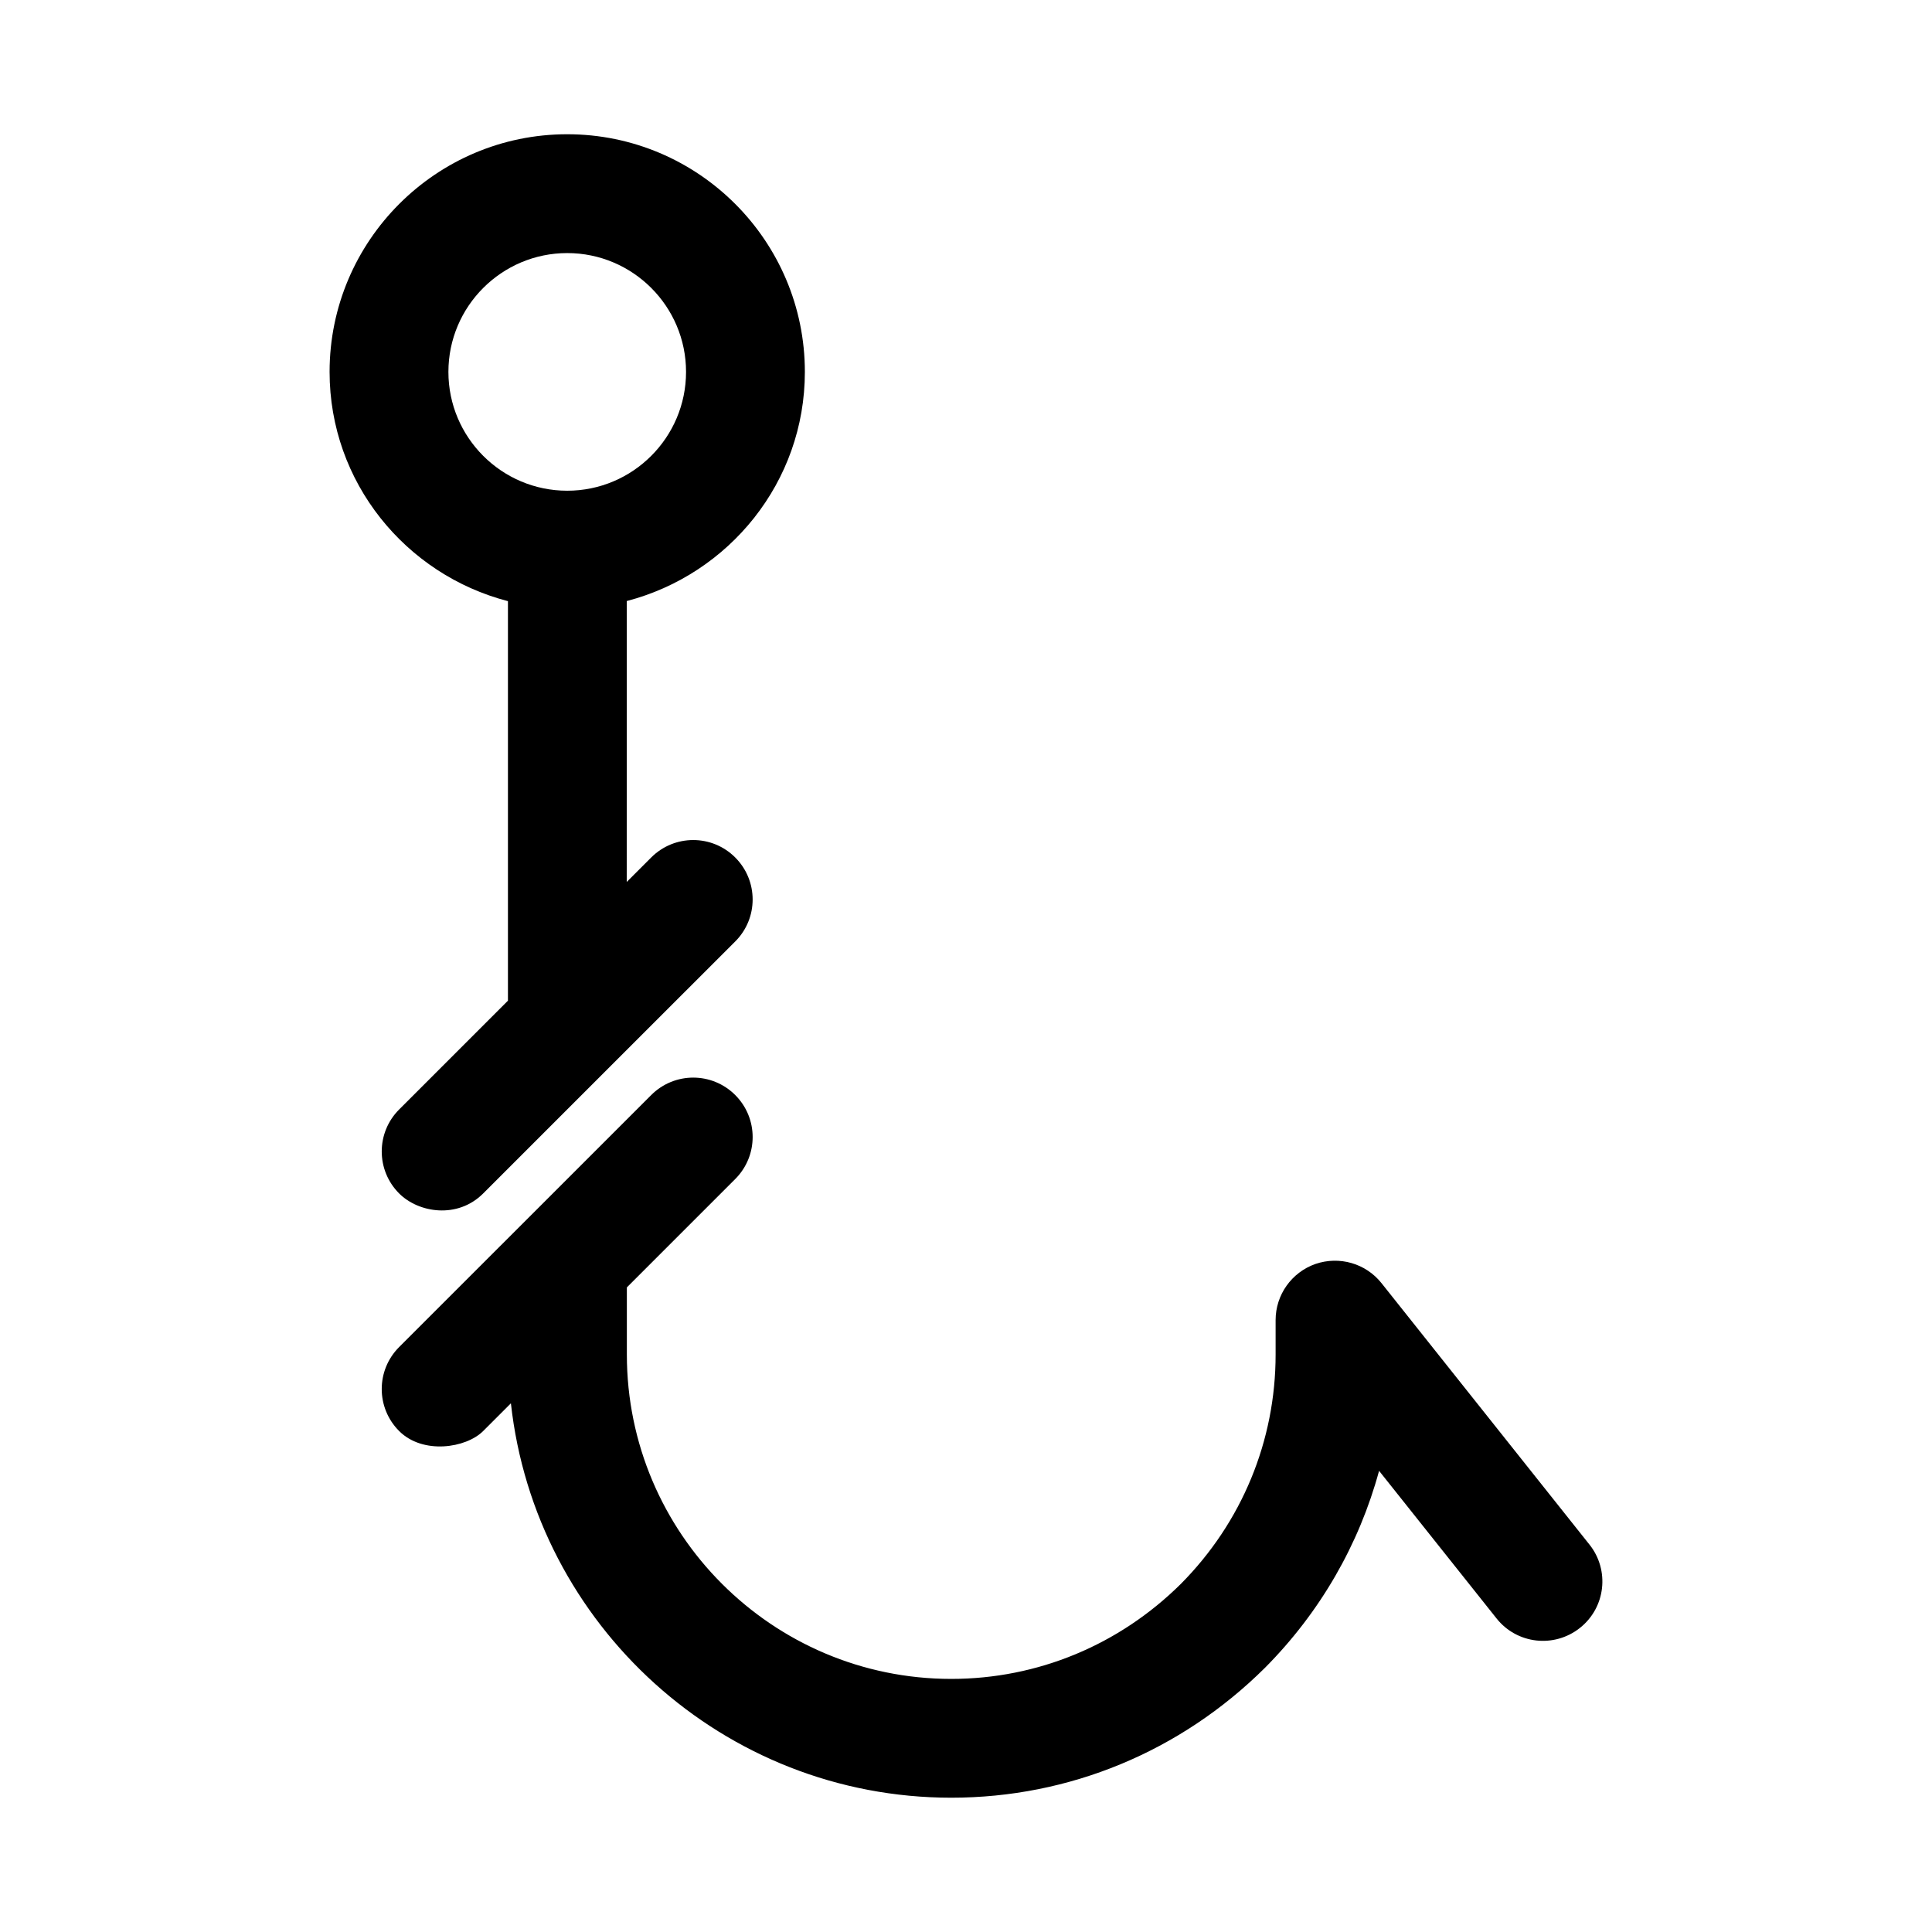
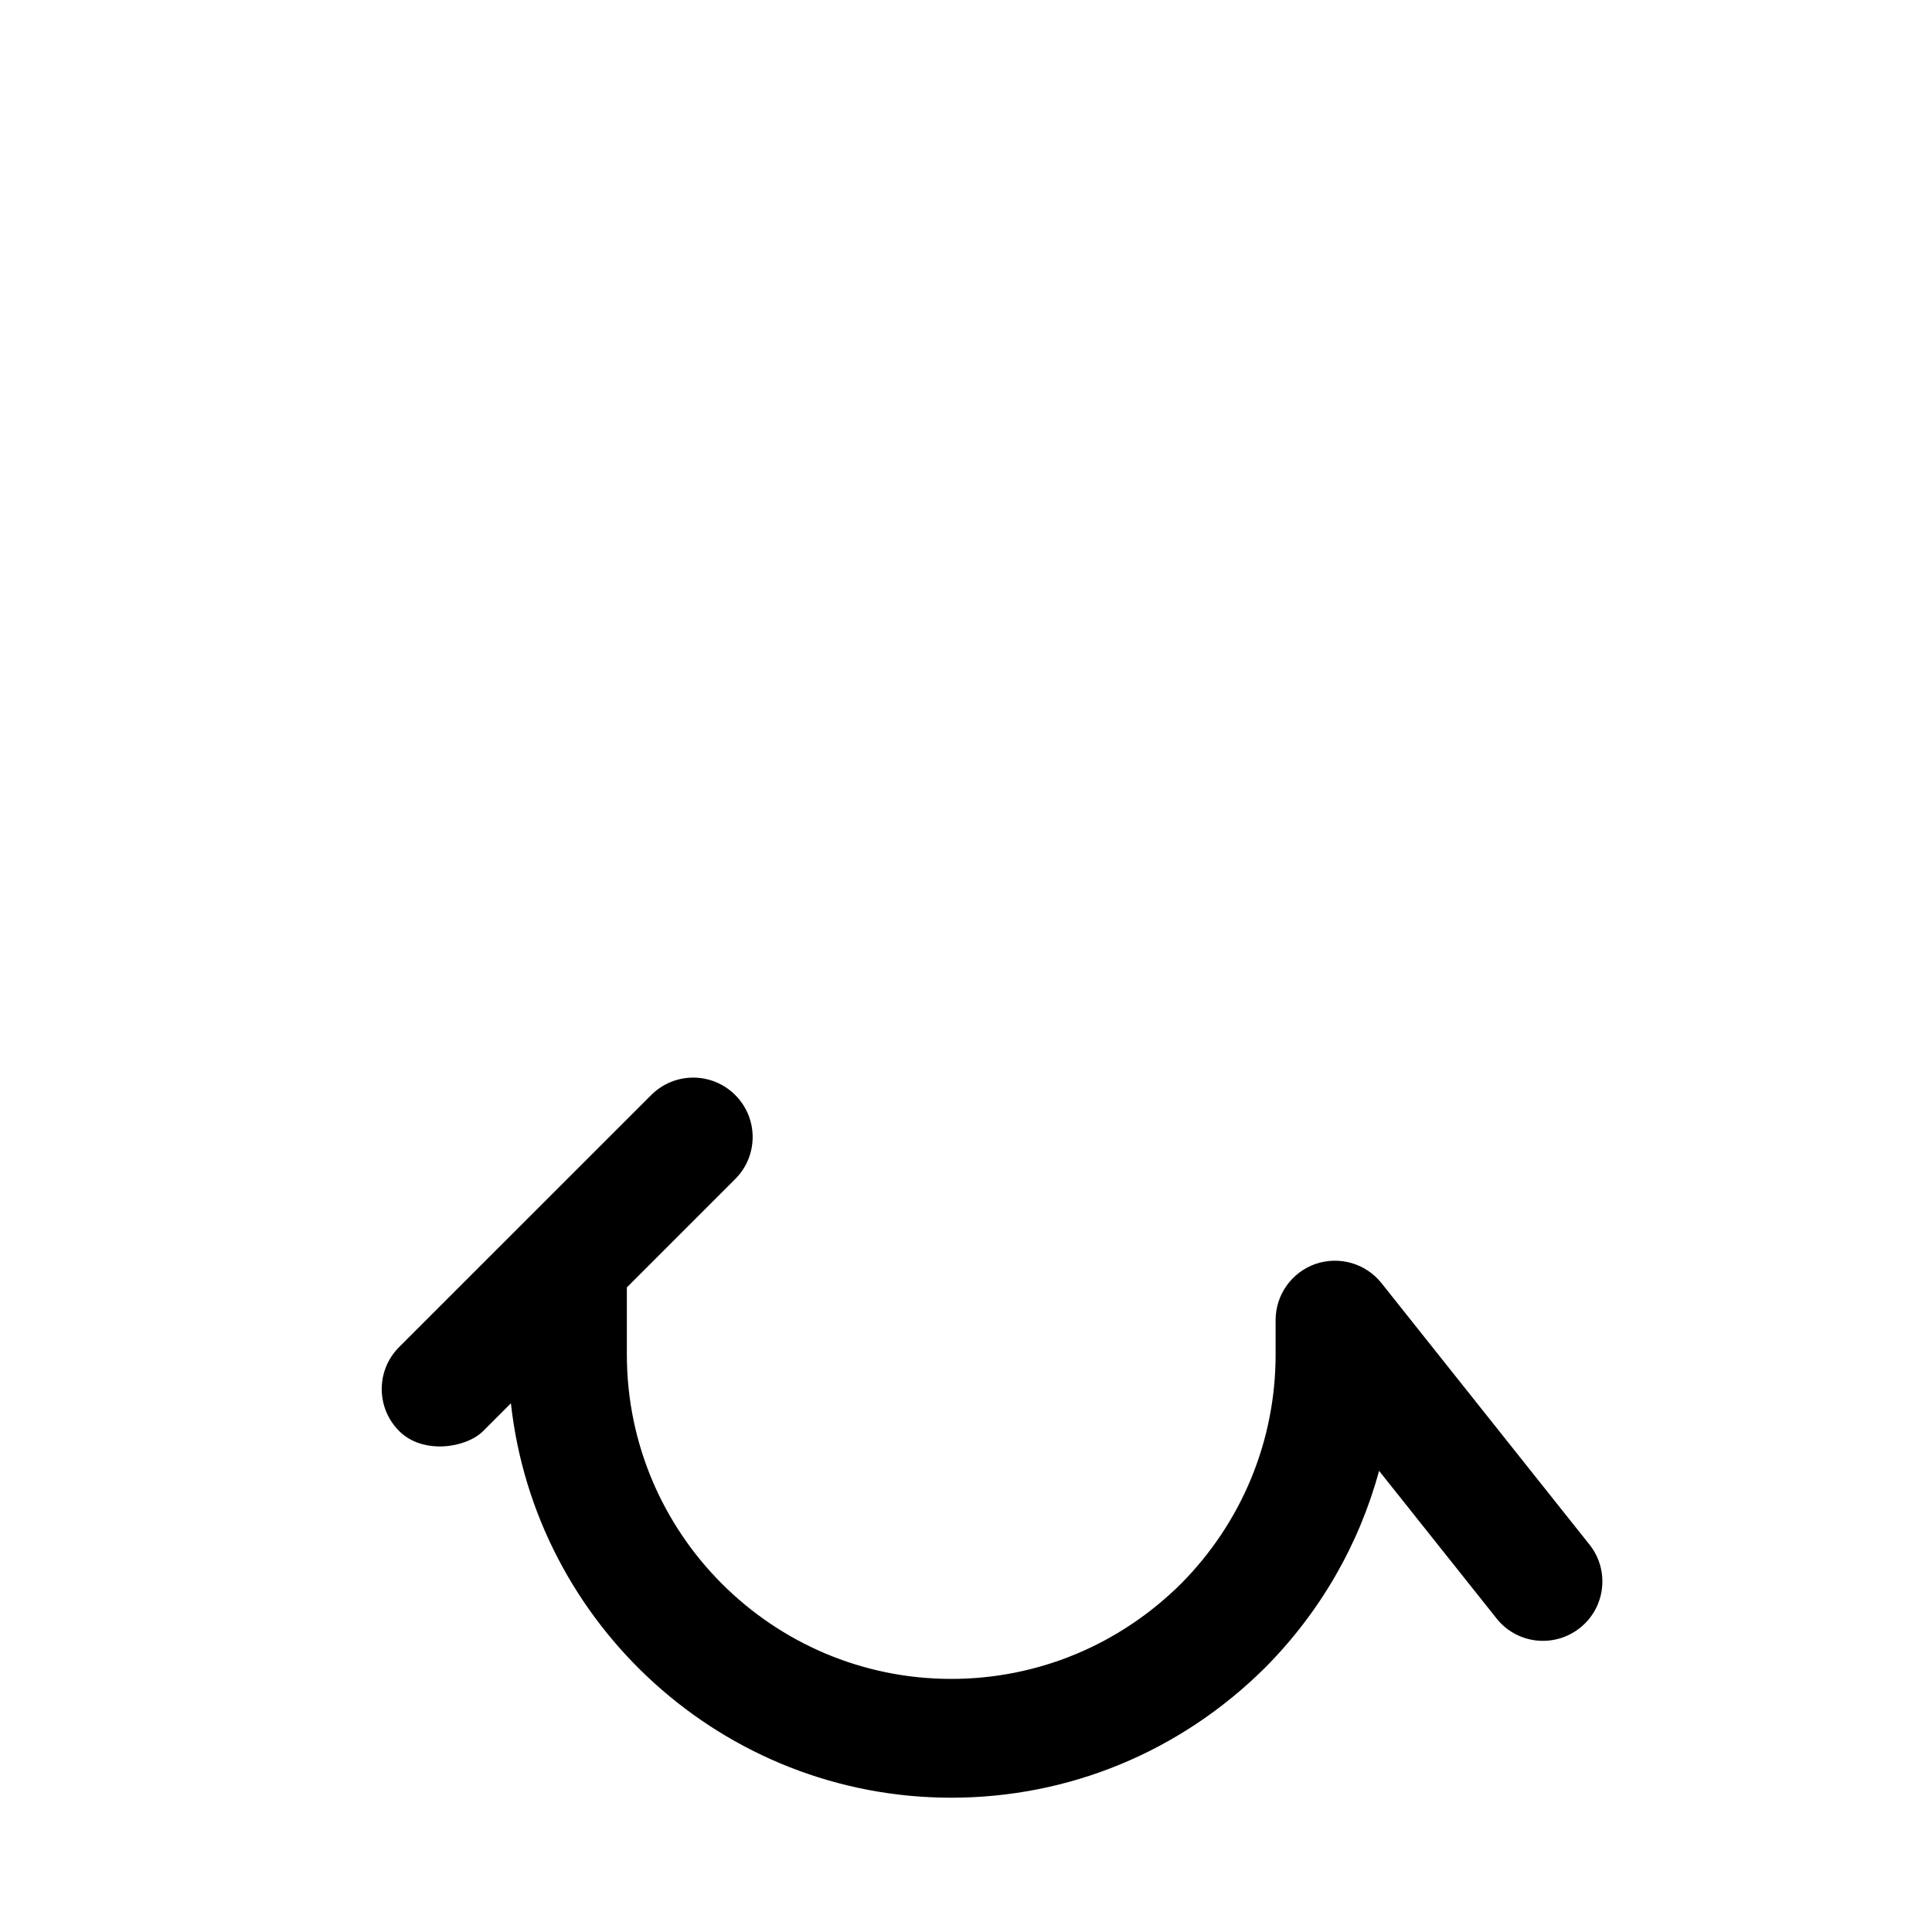
<svg xmlns="http://www.w3.org/2000/svg" fill="#000000" width="800px" height="800px" version="1.1" viewBox="144 144 512 512">
  <g>
    <path d="m565.21 553.31-55.105-69.273c-4.172-5.242-11.18-7.242-17.508-5.07-6.312 2.219-10.547 8.188-10.547 14.863v9.133c0 22.875-8.941 44.492-25.098 60.773-16.375 16.23-37.992 25.191-60.867 25.191-47.406 0-85.961-38.559-85.961-85.961v-17.789l28.719-28.719c6.156-6.156 6.156-16.105 0-22.262s-16.105-6.156-22.262 0l-66.801 66.785c-6.156 6.156-6.156 16.105 0 22.262 6.281 6.281 17.727 4.535 22.262 0l7.352-7.352c6.457 58.691 56.316 104.52 116.7 104.52 31.234 0 60.727-12.188 83.129-34.418 14.672-14.77 24.953-32.715 30.246-52.207l31.125 39.109c5.398 6.816 15.289 7.934 22.105 2.519 6.816-5.398 7.934-15.301 2.516-22.105z" />
-     <path d="m278.61 303.31v105.88l-28.828 28.828c-6.156 6.156-6.156 16.105 0 22.262 5.164 5.164 15.492 6.785 22.262 0l33.531-33.531 33.266-33.25c6.156-6.141 6.156-16.105 0-22.262s-16.105-6.156-22.262 0l-6.488 6.488 0.008-74.445c27.078-7.055 47.199-31.488 47.199-60.727 0-34.73-28.246-62.977-62.977-62.977s-62.977 28.246-62.977 62.977c0 29.273 20.168 53.723 47.266 60.758zm15.711-92.242c17.367 0 31.488 14.121 31.488 31.488 0 17.367-14.121 31.488-31.488 31.488-17.367 0-31.488-14.121-31.488-31.488 0-17.367 14.137-31.488 31.488-31.488z" />
  </g>
</svg>